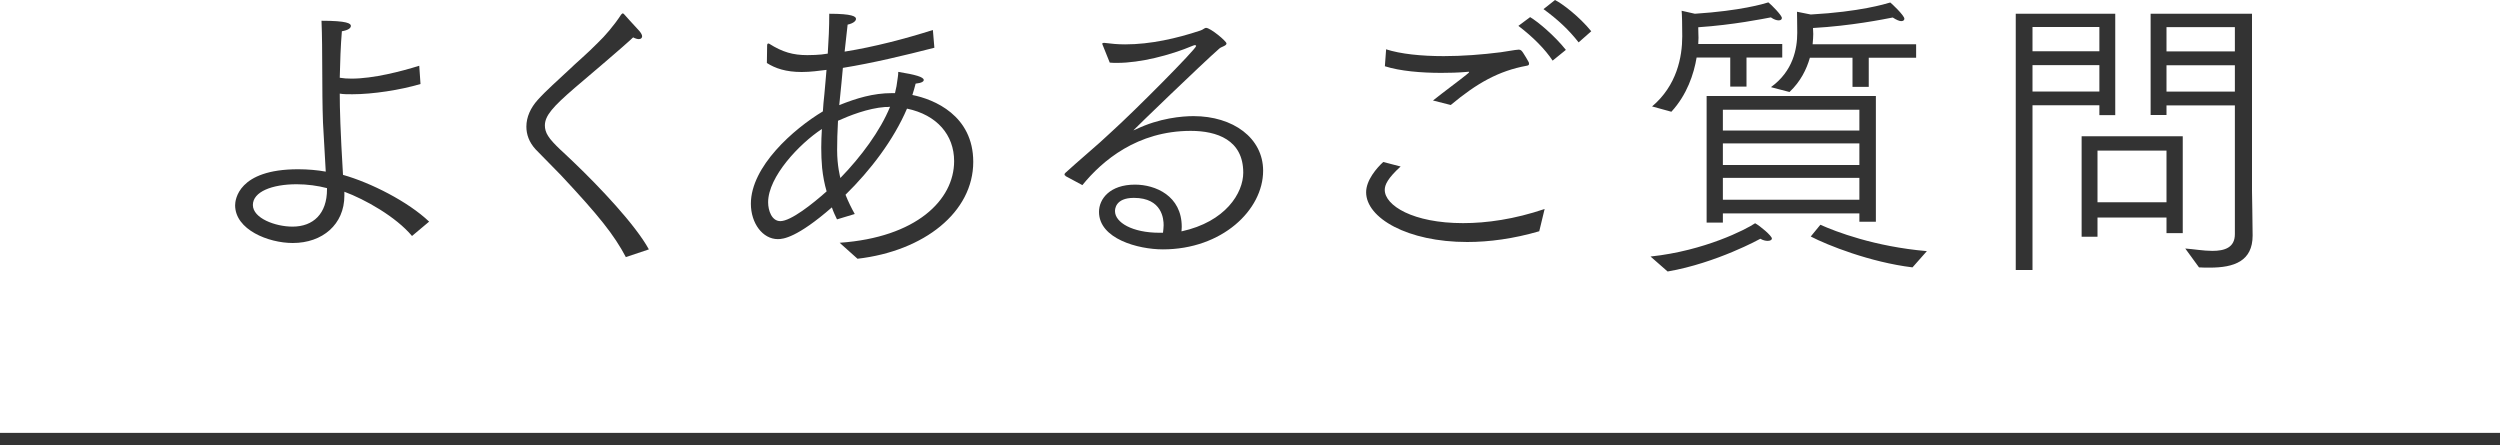
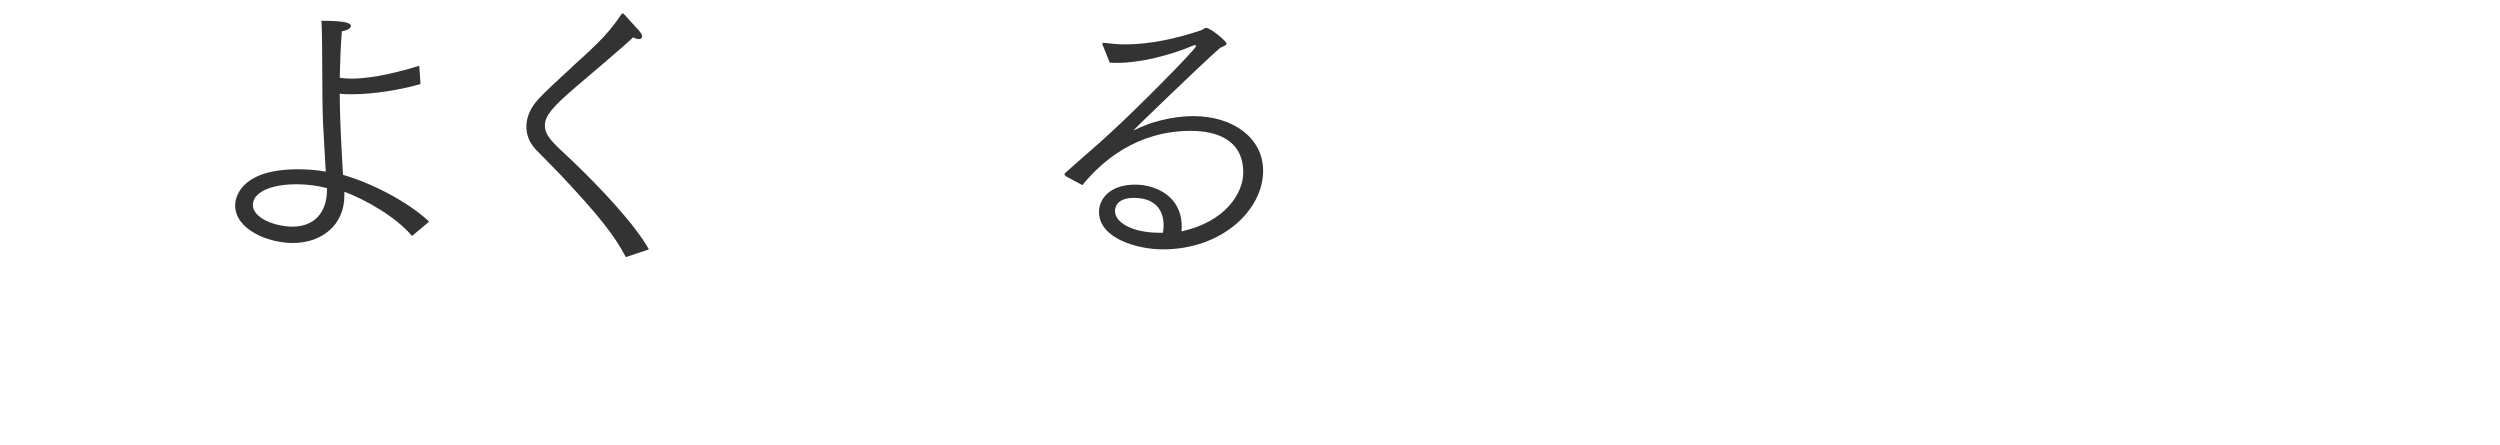
<svg xmlns="http://www.w3.org/2000/svg" id="_レイヤー_2" data-name="レイヤー 2" width="200" height="35.63" viewBox="0 0 200 35.63">
  <g id="_デザイン" data-name="デザイン">
    <g>
      <path d="m32.97,18.89c-1.3-1.56-3.79-2.95-5.42-3.55v.31c0,2.3-1.75,3.79-4.13,3.79-1.94,0-4.61-1.06-4.61-3.02,0-.41.22-2.88,5.04-2.88.77,0,1.56.07,2.21.19-.05-.91-.14-2.35-.22-3.91-.1-2.71-.02-5.76-.12-8.16,2.06,0,2.35.22,2.35.41,0,.17-.19.34-.72.43-.1,1.18-.14,2.42-.17,3.72.29.05.6.07.94.07,1.75,0,3.98-.58,5.42-1.03l.1,1.46c-1.61.48-3.82.82-5.45.82-.38,0-.72,0-1.01-.05,0,1.2.05,3,.26,6.5,2.21.62,5.21,2.14,6.89,3.74l-1.37,1.15Zm-9.24-4.15c-1.97,0-3.5.6-3.5,1.66s1.8,1.73,3.17,1.73c1.66,0,2.76-1.03,2.76-2.98v-.1c-.72-.19-1.58-.31-2.42-.31Z" fill="#333" />
      <path d="m50.08,20.59c-.96-1.82-2.18-3.34-5.21-6.58l-2.02-2.06c-.53-.58-.74-1.2-.74-1.82,0-.77.34-1.51.91-2.14.74-.82,1.61-1.56,2.42-2.33.67-.65,1.56-1.39,2.38-2.23.58-.55,1.3-1.39,1.87-2.26.07-.07.1-.1.12-.1.05,0,.07.02.12.07,0,0,.84.94,1.22,1.34.14.17.22.31.22.43s-.1.22-.26.22c-.12,0-.29-.05-.46-.14-.19.19-.98.91-4.66,4.03-1.75,1.51-2.4,2.23-2.4,3.02,0,.26.07.55.26.84.36.6,1.51,1.56,2.06,2.11,2.06,1.97,4.92,4.99,6,6.96l-1.85.62Z" fill="#333" />
-       <path d="m67.19,19.42c6.1-.43,9.14-3.41,9.14-6.53,0-2.09-1.37-3.7-3.77-4.2-1.08,2.52-2.93,4.94-4.92,6.89.22.55.48,1.08.74,1.54l-1.42.43c-.14-.29-.29-.6-.41-.96-2.78,2.42-3.89,2.54-4.32,2.54-1.22,0-2.16-1.27-2.16-2.83,0-2.98,3.41-5.98,5.76-7.39.02-.43.07-.89.12-1.37.05-.62.12-1.27.17-1.95-.6.07-1.25.17-1.99.17-1.25,0-2.11-.29-2.78-.72l.02-1.37c0-.12.02-.19.1-.19.02,0,.05,0,.07.02,1.06.67,1.9.91,3.05.91.14,0,.98,0,1.63-.12.07-1.03.12-2.11.12-3.19,1.85,0,2.14.22,2.14.41,0,.17-.22.36-.67.46l-.24,2.16c2.38-.38,4.85-1.03,7.06-1.73l.12,1.42c-2.42.62-4.92,1.22-7.32,1.61,0,.05-.22,2.35-.29,2.98,1.37-.55,2.71-.96,4.22-.96h.24c.05-.19.07-.38.12-.55.1-.72.14-.86.14-1.15,1.37.22,2.04.41,2.04.65,0,.12-.17.24-.65.29-.07.31-.17.6-.26.91,1.73.34,4.87,1.63,4.87,5.35,0,4.01-3.91,7.13-9.26,7.75l-1.42-1.27Zm-1.42-5.98c-.05-.53-.07-1.08-.07-1.63,0-.48.02-.98.05-1.49-1.8,1.18-4.3,3.82-4.3,5.86,0,.67.29,1.51.98,1.51.84,0,2.59-1.39,3.7-2.38-.17-.58-.29-1.2-.36-1.87Zm5.45-4.9c-.12.02-.26.02-.41.02-1.39.1-2.88.7-3.77,1.1-.05.86-.07,1.68-.07,2.35,0,1.25.24,2.14.26,2.23,1.66-1.71,3.19-3.77,3.98-5.71Z" fill="#333" />
      <path d="m85.26,14.07c-.07-.02-.1-.07-.1-.1,0-.05.02-.1.07-.14,1.13-1.03,2.14-1.87,2.78-2.45l.86-.79c1.94-1.75,6.82-6.67,6.82-6.91,0-.05-.05-.07-.1-.07s-.1.03-.17.05c-1.82.77-4.22,1.37-6.02,1.37-.22,0-.43,0-.62-.02l-.55-1.37s-.05-.1-.05-.14.05-.07.12-.07h.05c.55.07,1.08.12,1.66.12,2.04,0,4.13-.48,6-1.1.24-.07.34-.22.48-.22.34,0,1.63,1.06,1.63,1.25s-.43.26-.58.41c-1.3,1.13-6.86,6.5-6.86,6.53h.02s.12-.05.17-.07c1.87-.91,3.72-1.06,4.61-1.06,3.17,0,5.57,1.75,5.57,4.37,0,3.14-3.29,6.29-8.02,6.29-1.97,0-5.11-.84-5.11-3,0-1.03.86-2.18,2.88-2.18,1.63,0,3.74.89,3.74,3.38l-.02.36c3.53-.77,4.94-3.07,4.94-4.7,0-2.62-2.11-3.34-4.2-3.34-4.27,0-7.08,2.38-8.67,4.34l-1.34-.72Zm7.83,3.94c0-.46-.1-2.18-2.38-2.18-1.51,0-1.51.94-1.51,1.06,0,.91,1.39,1.73,3.55,1.73h.29c.02-.22.05-.41.05-.6Z" fill="#333" />
-       <path d="m112.05,13.32c-1.03.94-1.27,1.46-1.27,1.87,0,1.25,2.26,2.66,6.26,2.66,1.9,0,4.1-.31,6.53-1.13l-.43,1.78c-2.06.6-4.01.86-5.76.86-4.78,0-8.09-1.92-8.09-3.98,0-.96.84-1.94,1.37-2.42l1.39.36Zm-1.18-9.38c1.18.38,2.83.55,4.63.55,1.49,0,3.07-.12,4.56-.31.55-.07,1.08-.19,1.44-.21.17,0,.24.1.34.24.12.17.41.67.46.77.02.05.02.1.02.14,0,.07-.05.12-.19.14-2.23.41-3.98,1.39-6.07,3.14l-1.42-.36c.77-.62,2.14-1.63,2.67-2.06.14-.12.22-.17.22-.22,0-.02-.02-.02-.07-.02s-.12.02-.22.02c-.58.05-1.25.07-1.94.07-1.58,0-3.29-.14-4.51-.53l.1-1.37Zm11.54-2.57c.58.34,1.92,1.44,2.86,2.62l-1.06.86c-.6-.91-1.58-1.9-2.74-2.78l.94-.7Zm1.99-1.37c.58.29,1.92,1.3,2.9,2.5l-1.01.89c-.79-1.01-1.66-1.82-2.81-2.66l.91-.72Z" fill="#333" />
-       <path d="m132.06,20.52c4.3-.46,7.61-2.16,8.35-2.66.41.22,1.34,1.01,1.34,1.22,0,.12-.14.19-.34.19-.17,0-.38-.05-.58-.17,0,0-3.5,1.94-7.42,2.62l-1.37-1.2Zm.1-12c1.99-1.68,2.42-3.96,2.42-5.62,0-.86-.02-1.78-.05-2.04l1.06.24c3.67-.24,5.5-.79,5.88-.91.22.17,1.08,1.03,1.08,1.25,0,.12-.1.19-.26.19s-.38-.07-.62-.24c-.65.12-3,.6-5.81.79,0,.36.02.7.02.84l-.02.5h6.72v1.08h-2.86v2.33h-1.3v-2.33h-2.69c-.22,1.32-.77,2.98-2.02,4.34l-1.56-.43Zm4.37-.84h13.54v10.06h-1.32v-.67h-10.92v.74h-1.3V7.68Zm12.22,2.76v-1.66h-10.92v1.66h10.92Zm0,2.76v-1.73h-10.92v1.73h10.92Zm0,2.78v-1.75h-10.92v1.75h10.92Zm-7.06-9.02c1.75-1.27,2.09-3.05,2.09-4.34,0-.7-.02-1.44-.02-1.68l1.1.22c3.94-.22,5.95-.84,6.36-.96.05.02,1.13,1.03,1.13,1.3,0,.12-.1.19-.26.19-.14,0-.38-.1-.67-.29-.72.14-3.34.67-6.38.84l.02.48c0,.21-.02.5-.05.82h8.28v1.08h-3.79v2.33h-1.3v-2.33h-3.41c-.26.91-.74,1.9-1.63,2.74l-1.46-.38Zm3.94,11.02c1.22.55,4.34,1.75,8.52,2.11l-1.15,1.3c-3.38-.41-6.82-1.78-8.14-2.47l.77-.94Z" fill="#333" />
-       <path d="m161.25,1.1h7.97v8.11h-1.27v-.79h-5.35v13.18h-1.34V1.1Zm6.7,3v-1.94h-5.35v1.94h5.35Zm0,3.22v-2.11h-5.35v2.11h5.35Zm-1.42,3.58h8.09v7.75h-1.3v-1.25h-5.52v1.54h-1.27v-8.04Zm6.79,5.28v-4.13h-5.52v4.13h5.52Zm1.49,3.7c.67.05,1.49.19,2.18.19.98,0,1.8-.26,1.8-1.34v-10.3h-5.47v.77h-1.27V1.1h8.11v14.19s.05,2.88.05,3.55c0,2.06-1.49,2.57-3.43,2.57-.29,0-.58,0-.86-.02l-1.1-1.51Zm3.98-15.77v-1.94h-5.47v1.94h5.47Zm0,3.22v-2.11h-5.47v2.11h5.47Z" fill="#333" />
    </g>
-     <line y1="35.13" x2="200" y2="35.13" fill="none" stroke="#333" stroke-miterlimit="10" />
  </g>
</svg>